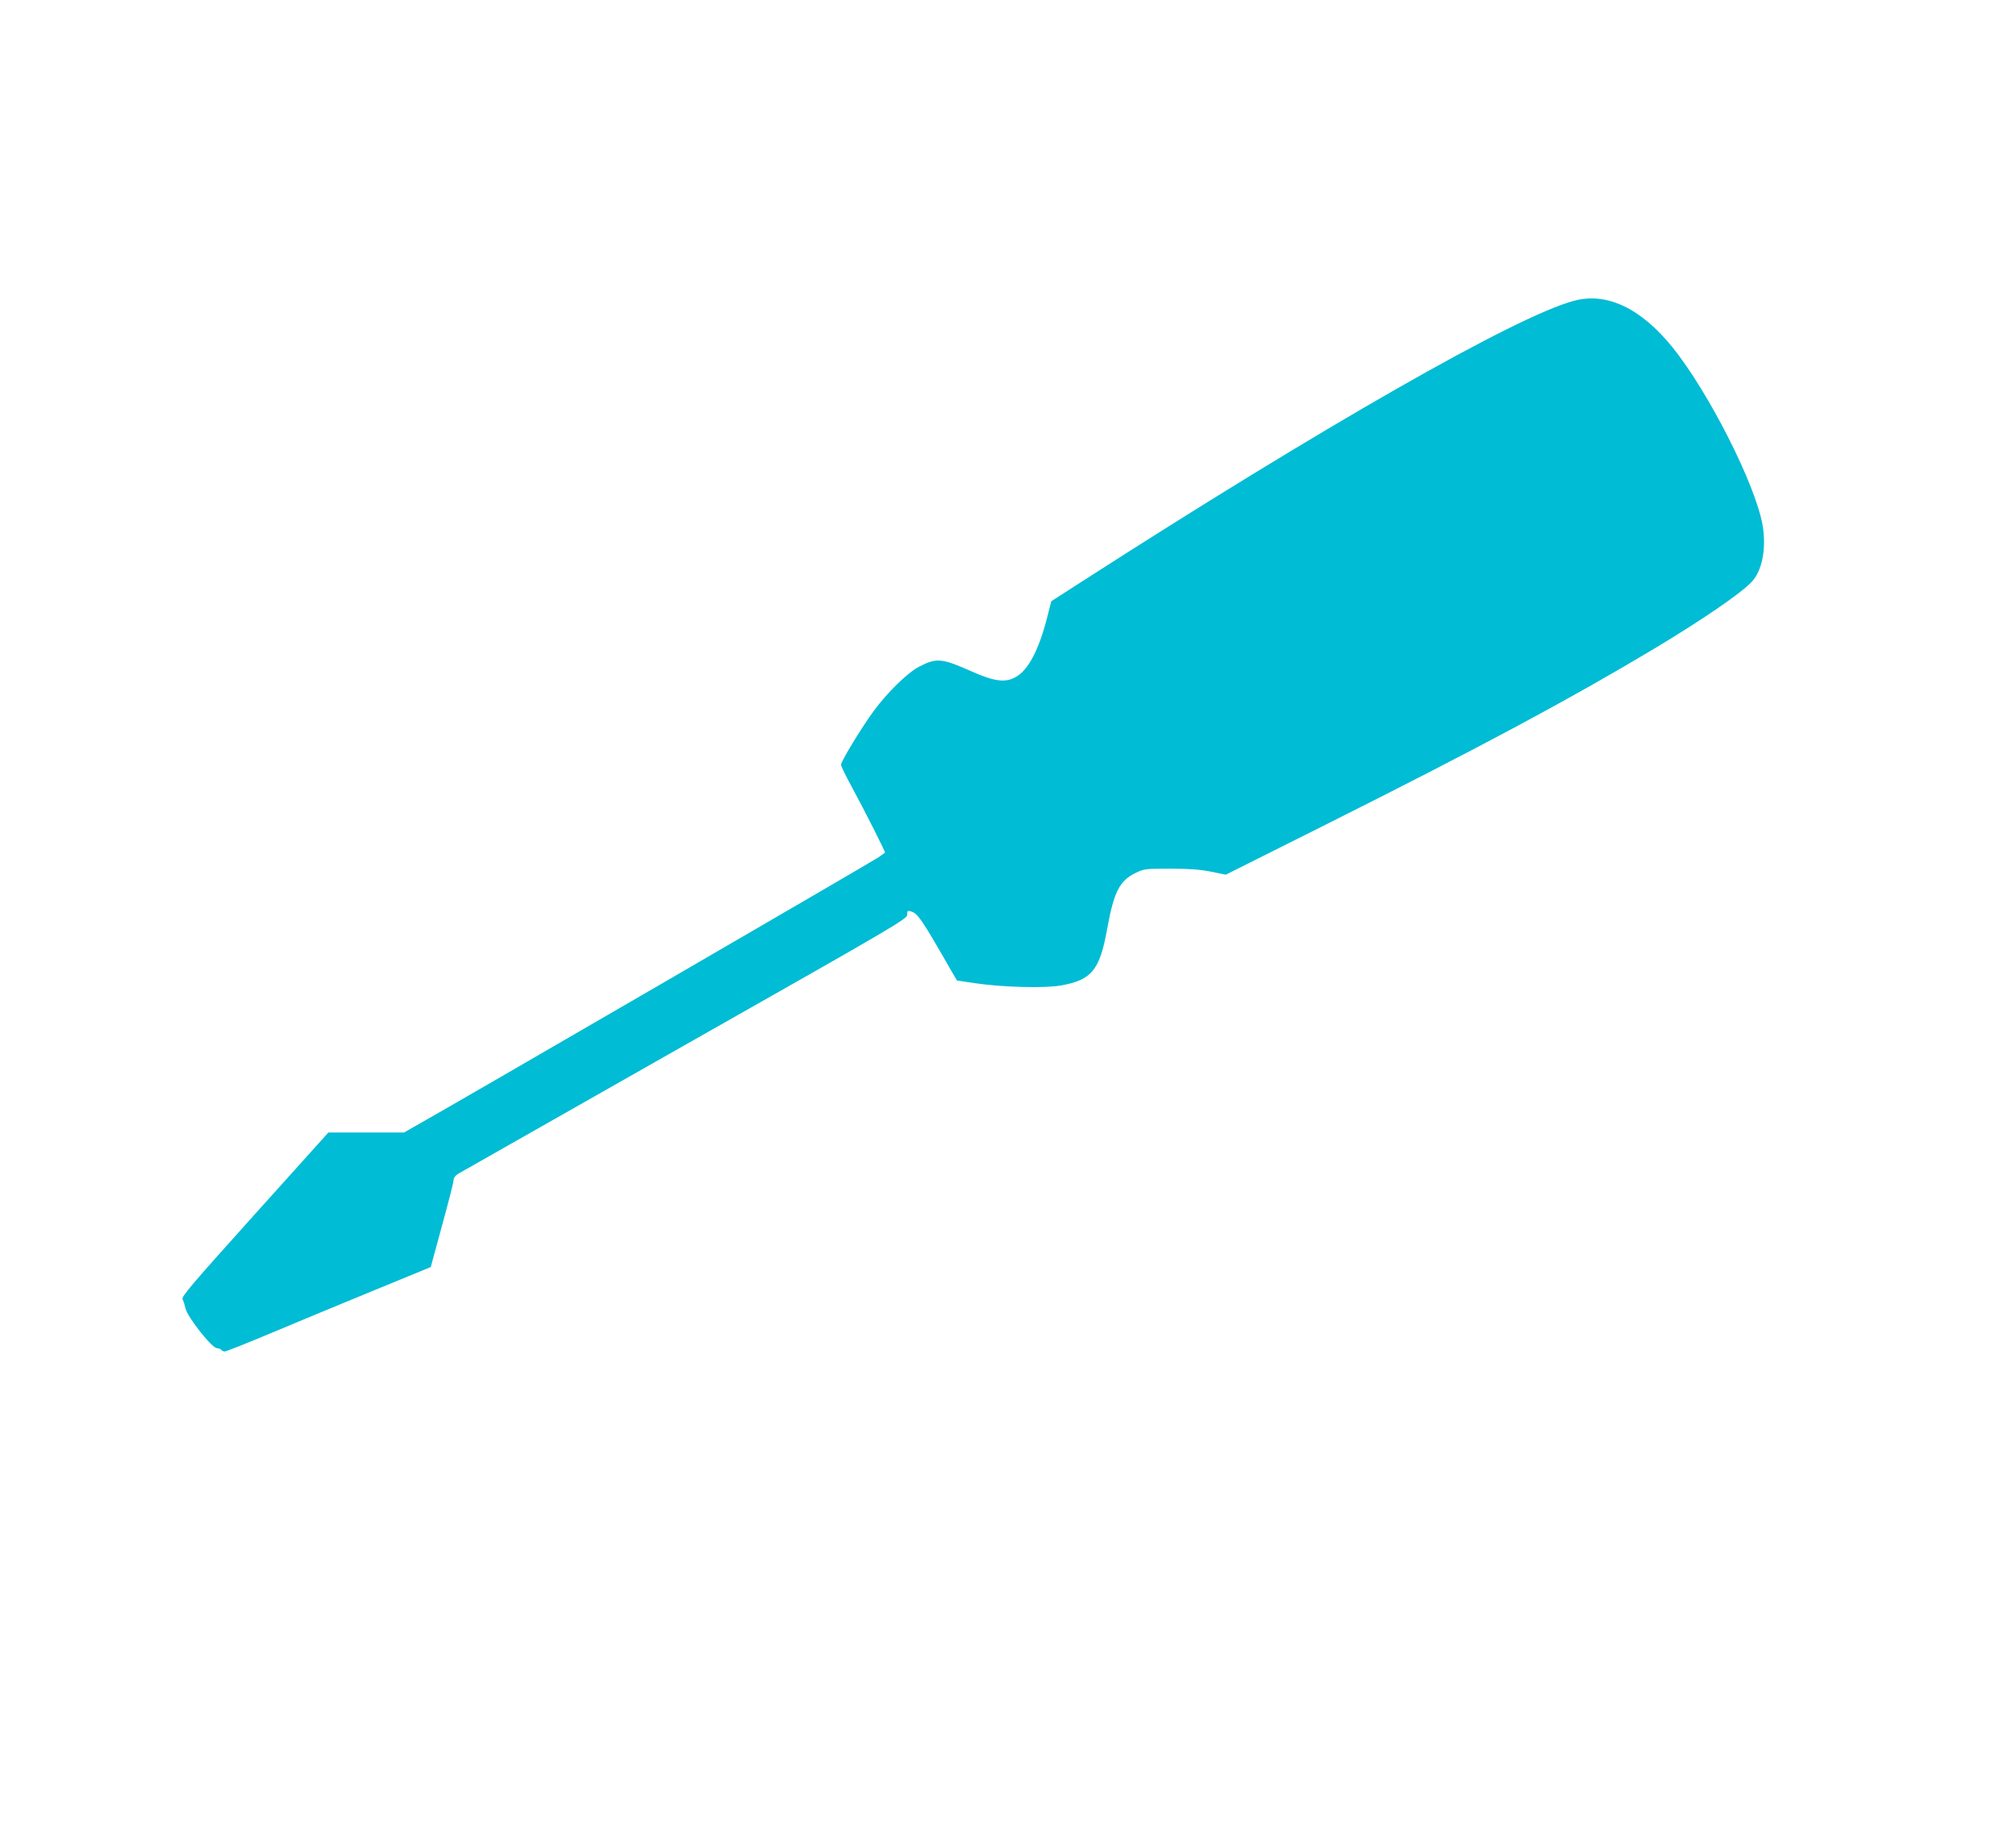
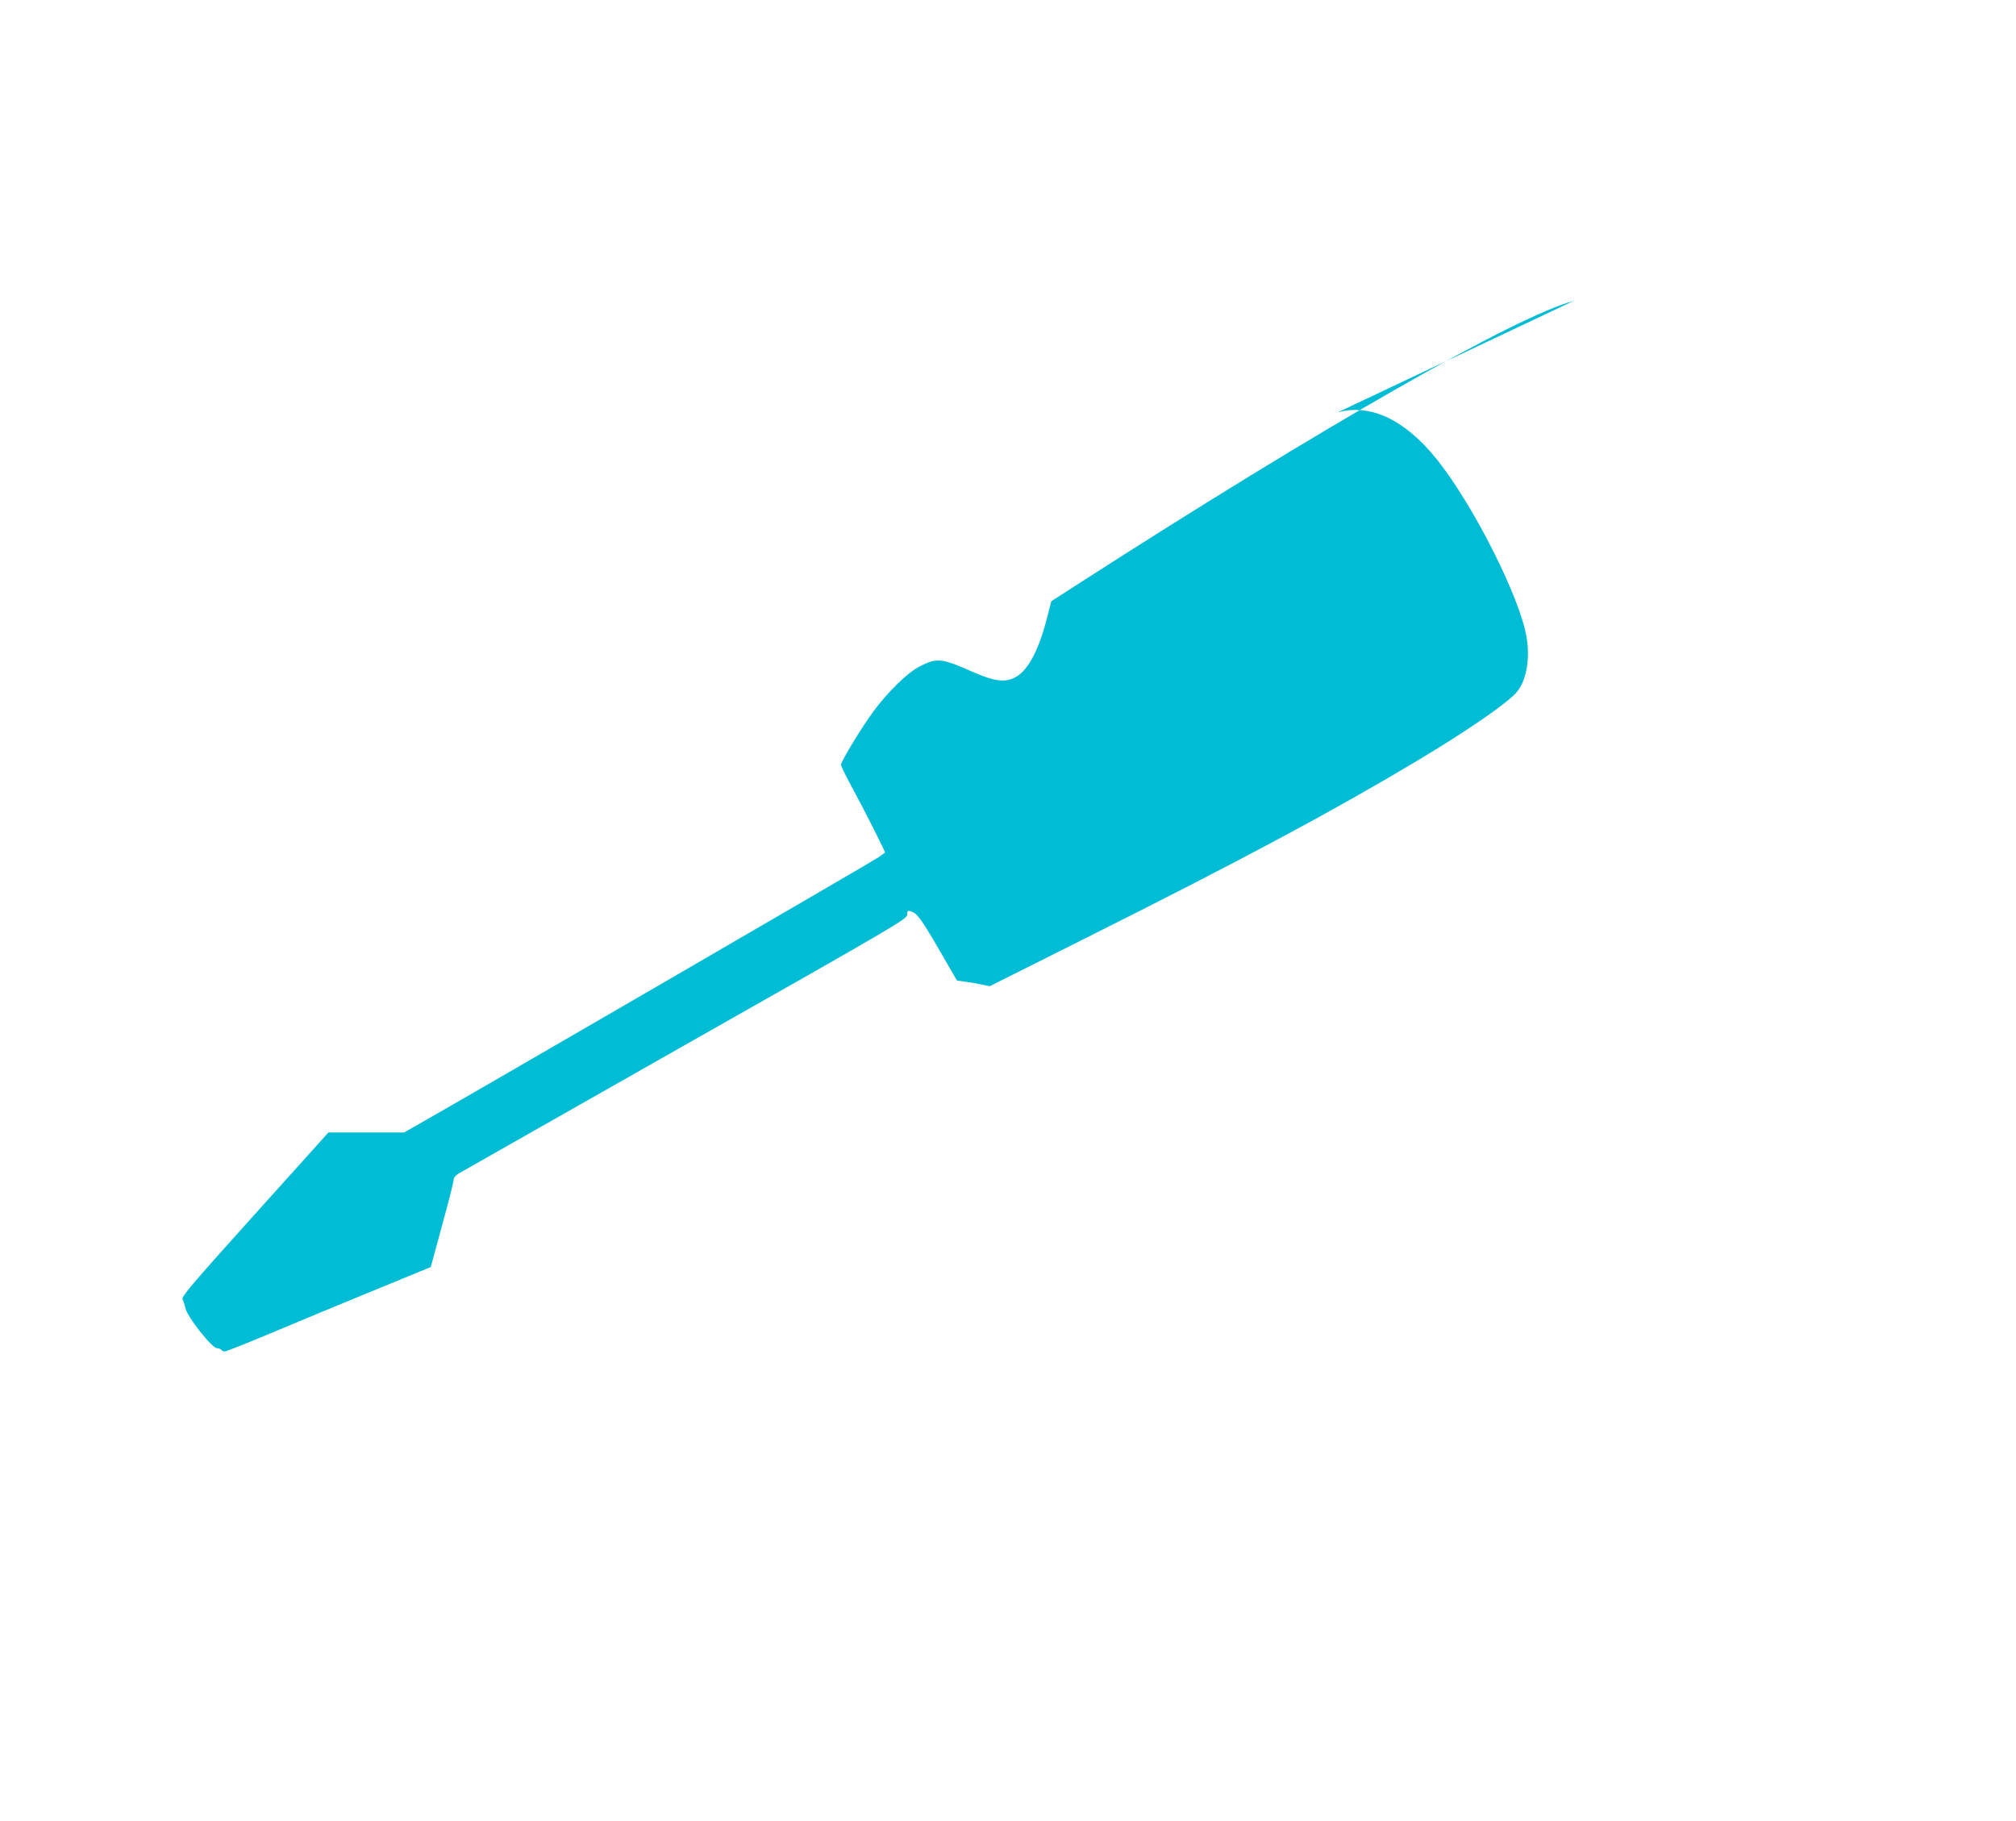
<svg xmlns="http://www.w3.org/2000/svg" version="1.0" width="1280pt" height="1156pt" viewBox="0 0 1280 1156" preserveAspectRatio="xMidYMid meet">
  <g transform="translate(0,1156) scale(0.1,-0.1)" fill="#00bcd4" stroke="none">
-     <path d="M9992 9650 c-371 -100 -1596 -800 -3132 -1788 l-185 -119 -28 -109 c-51 -199 -118 -326 -194 -370 -67 -40 -137 -32 -283 33 -191 85 -224 88 -335 30 -74 -39 -198 -160 -287 -280 -76 -103 -208 -320 -208 -342 0 -9 29 -69 64 -133 88 -162 219 -422 215 -425 -2 -2 -20 -15 -40 -29 -30 -22 -2630 -1531 -2919 -1694 l-95 -54 -240 0 -240 0 -468 -520 c-402 -447 -466 -522 -458 -539 6 -10 14 -36 19 -58 12 -55 168 -252 199 -252 12 -1 25 -5 28 -11 3 -5 13 -10 22 -10 9 0 145 54 302 120 157 66 448 187 646 268 l360 148 72 265 c40 145 73 274 73 287 0 14 11 29 29 40 15 9 663 377 1439 817 1351 765 1412 801 1412 828 0 25 3 27 23 21 44 -13 66 -44 258 -379 l35 -60 114 -17 c175 -26 446 -33 549 -14 193 35 244 98 291 361 42 231 78 303 178 352 55 27 62 28 222 28 123 0 189 -5 259 -19 l94 -19 611 306 c1003 502 1582 813 2111 1130 305 183 547 349 617 423 67 71 94 214 69 360 -45 257 -340 840 -571 1128 -202 250 -419 353 -628 296z" />
+     <path d="M9992 9650 c-371 -100 -1596 -800 -3132 -1788 l-185 -119 -28 -109 c-51 -199 -118 -326 -194 -370 -67 -40 -137 -32 -283 33 -191 85 -224 88 -335 30 -74 -39 -198 -160 -287 -280 -76 -103 -208 -320 -208 -342 0 -9 29 -69 64 -133 88 -162 219 -422 215 -425 -2 -2 -20 -15 -40 -29 -30 -22 -2630 -1531 -2919 -1694 l-95 -54 -240 0 -240 0 -468 -520 c-402 -447 -466 -522 -458 -539 6 -10 14 -36 19 -58 12 -55 168 -252 199 -252 12 -1 25 -5 28 -11 3 -5 13 -10 22 -10 9 0 145 54 302 120 157 66 448 187 646 268 l360 148 72 265 c40 145 73 274 73 287 0 14 11 29 29 40 15 9 663 377 1439 817 1351 765 1412 801 1412 828 0 25 3 27 23 21 44 -13 66 -44 258 -379 l35 -60 114 -17 l94 -19 611 306 c1003 502 1582 813 2111 1130 305 183 547 349 617 423 67 71 94 214 69 360 -45 257 -340 840 -571 1128 -202 250 -419 353 -628 296z" />
  </g>
</svg>